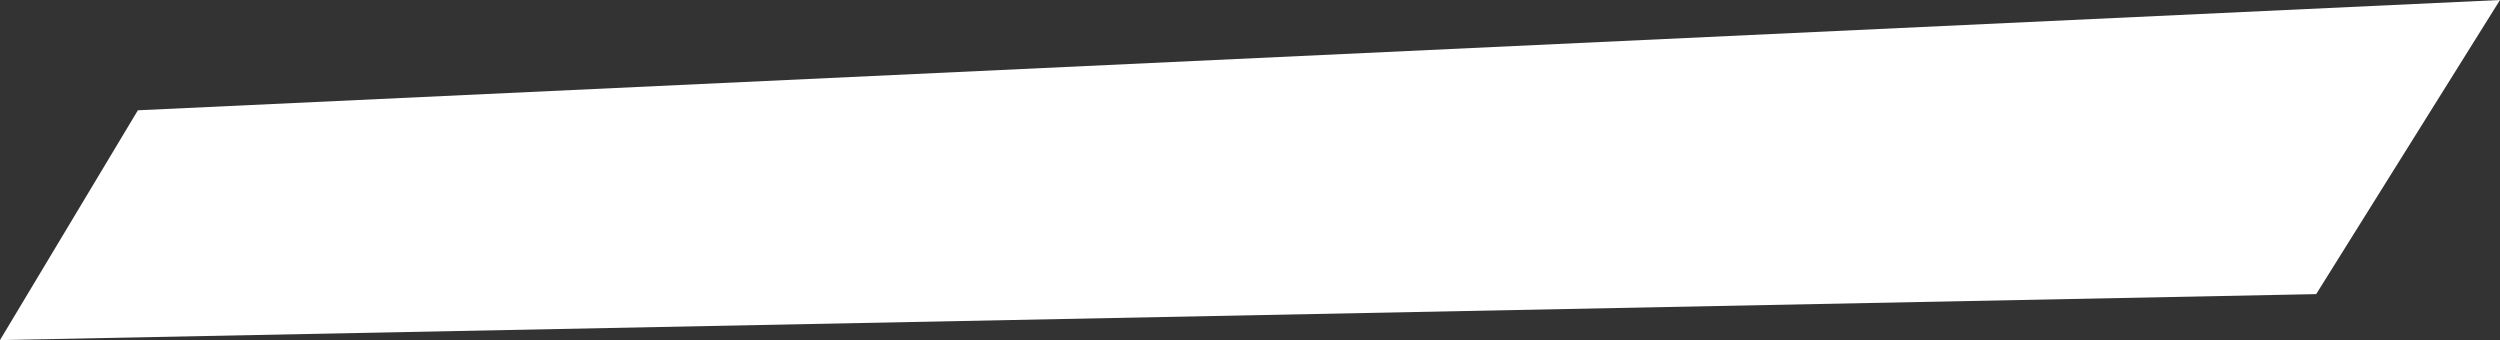
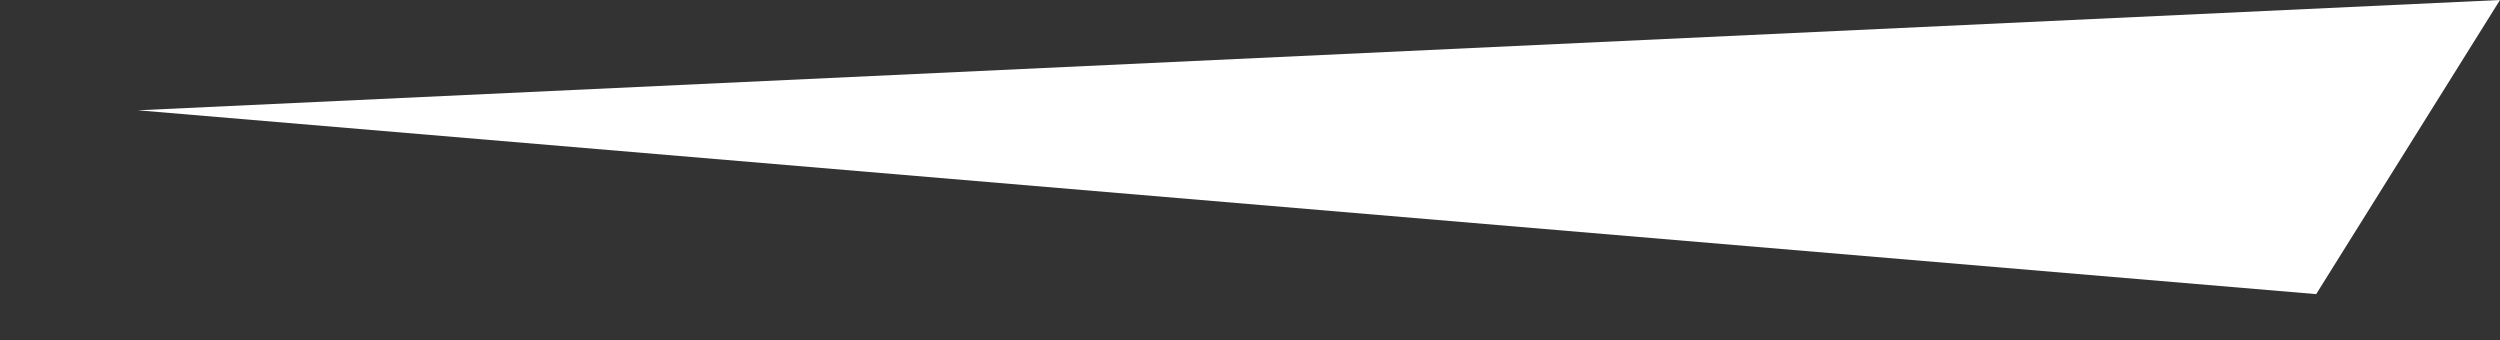
<svg xmlns="http://www.w3.org/2000/svg" width="272" height="37" viewBox="0 0 272 37" fill="none">
  <rect x="0" y="0" width="272" height="37" fill="#333333" stroke="none" />
-   <path d="M15 12L272 0L252 32L0 37L15 12Z" fill="white" />
+   <path d="M15 12L272 0L252 32L15 12Z" fill="white" />
</svg>